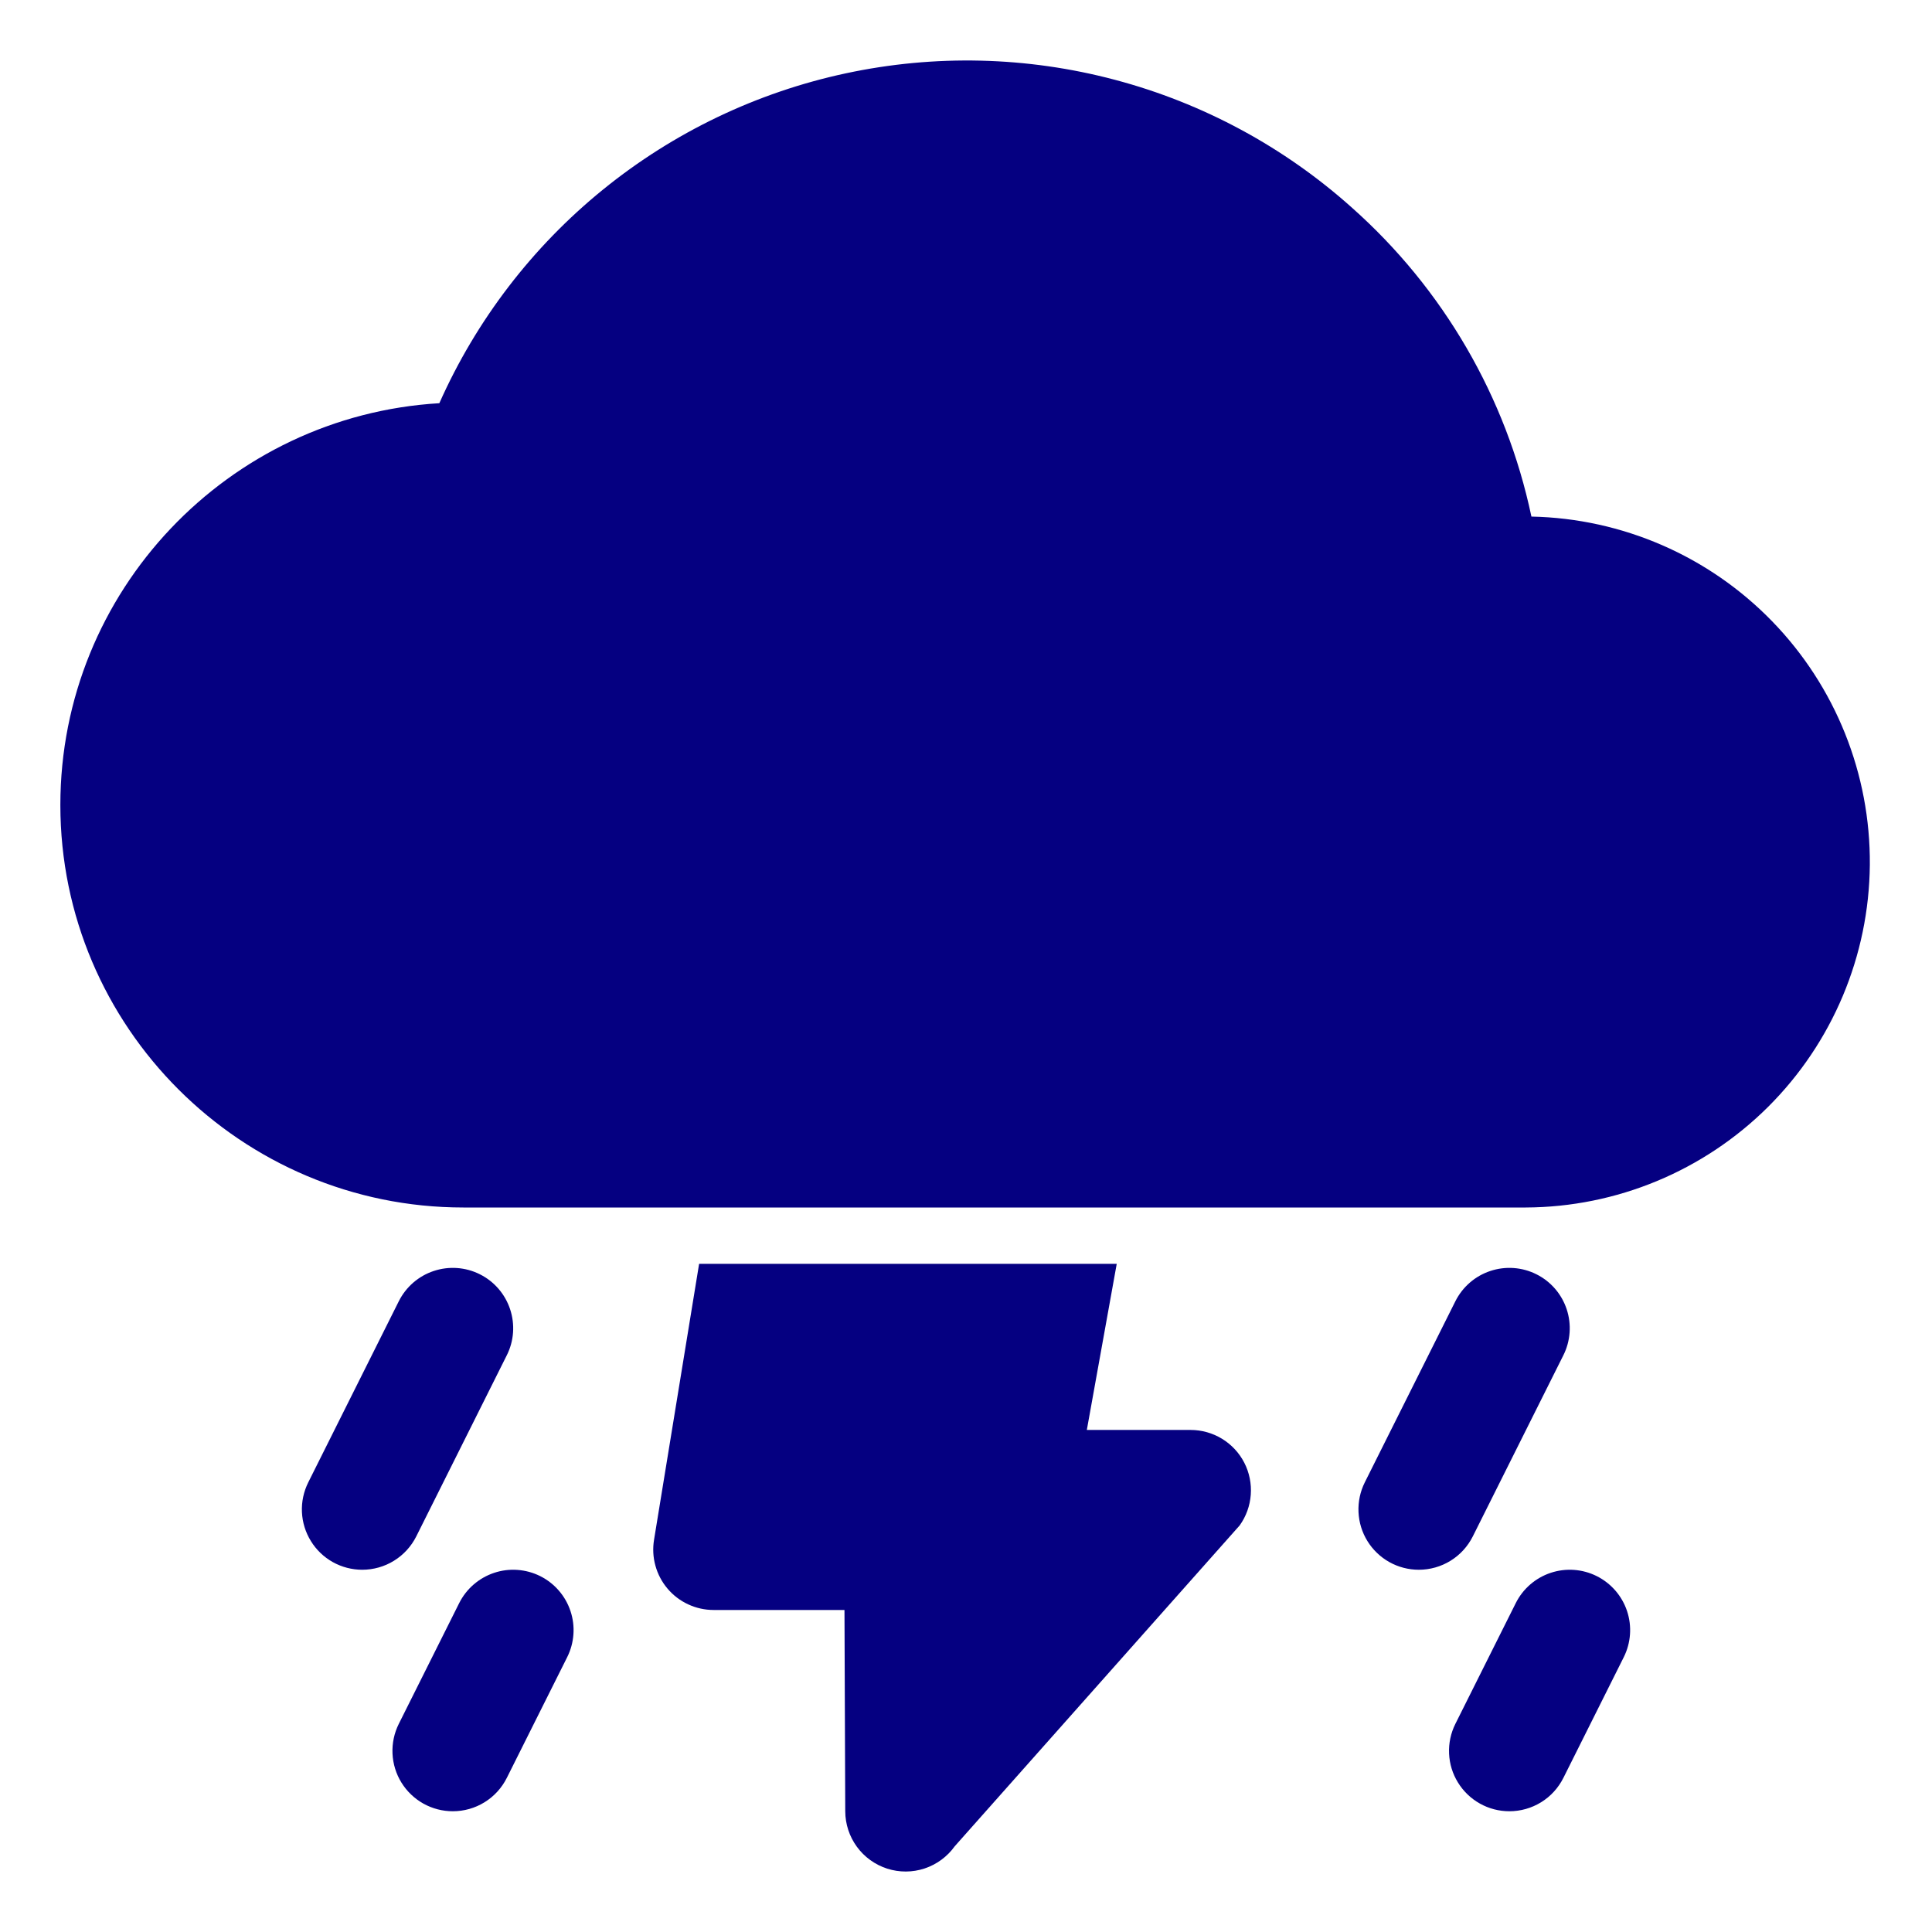
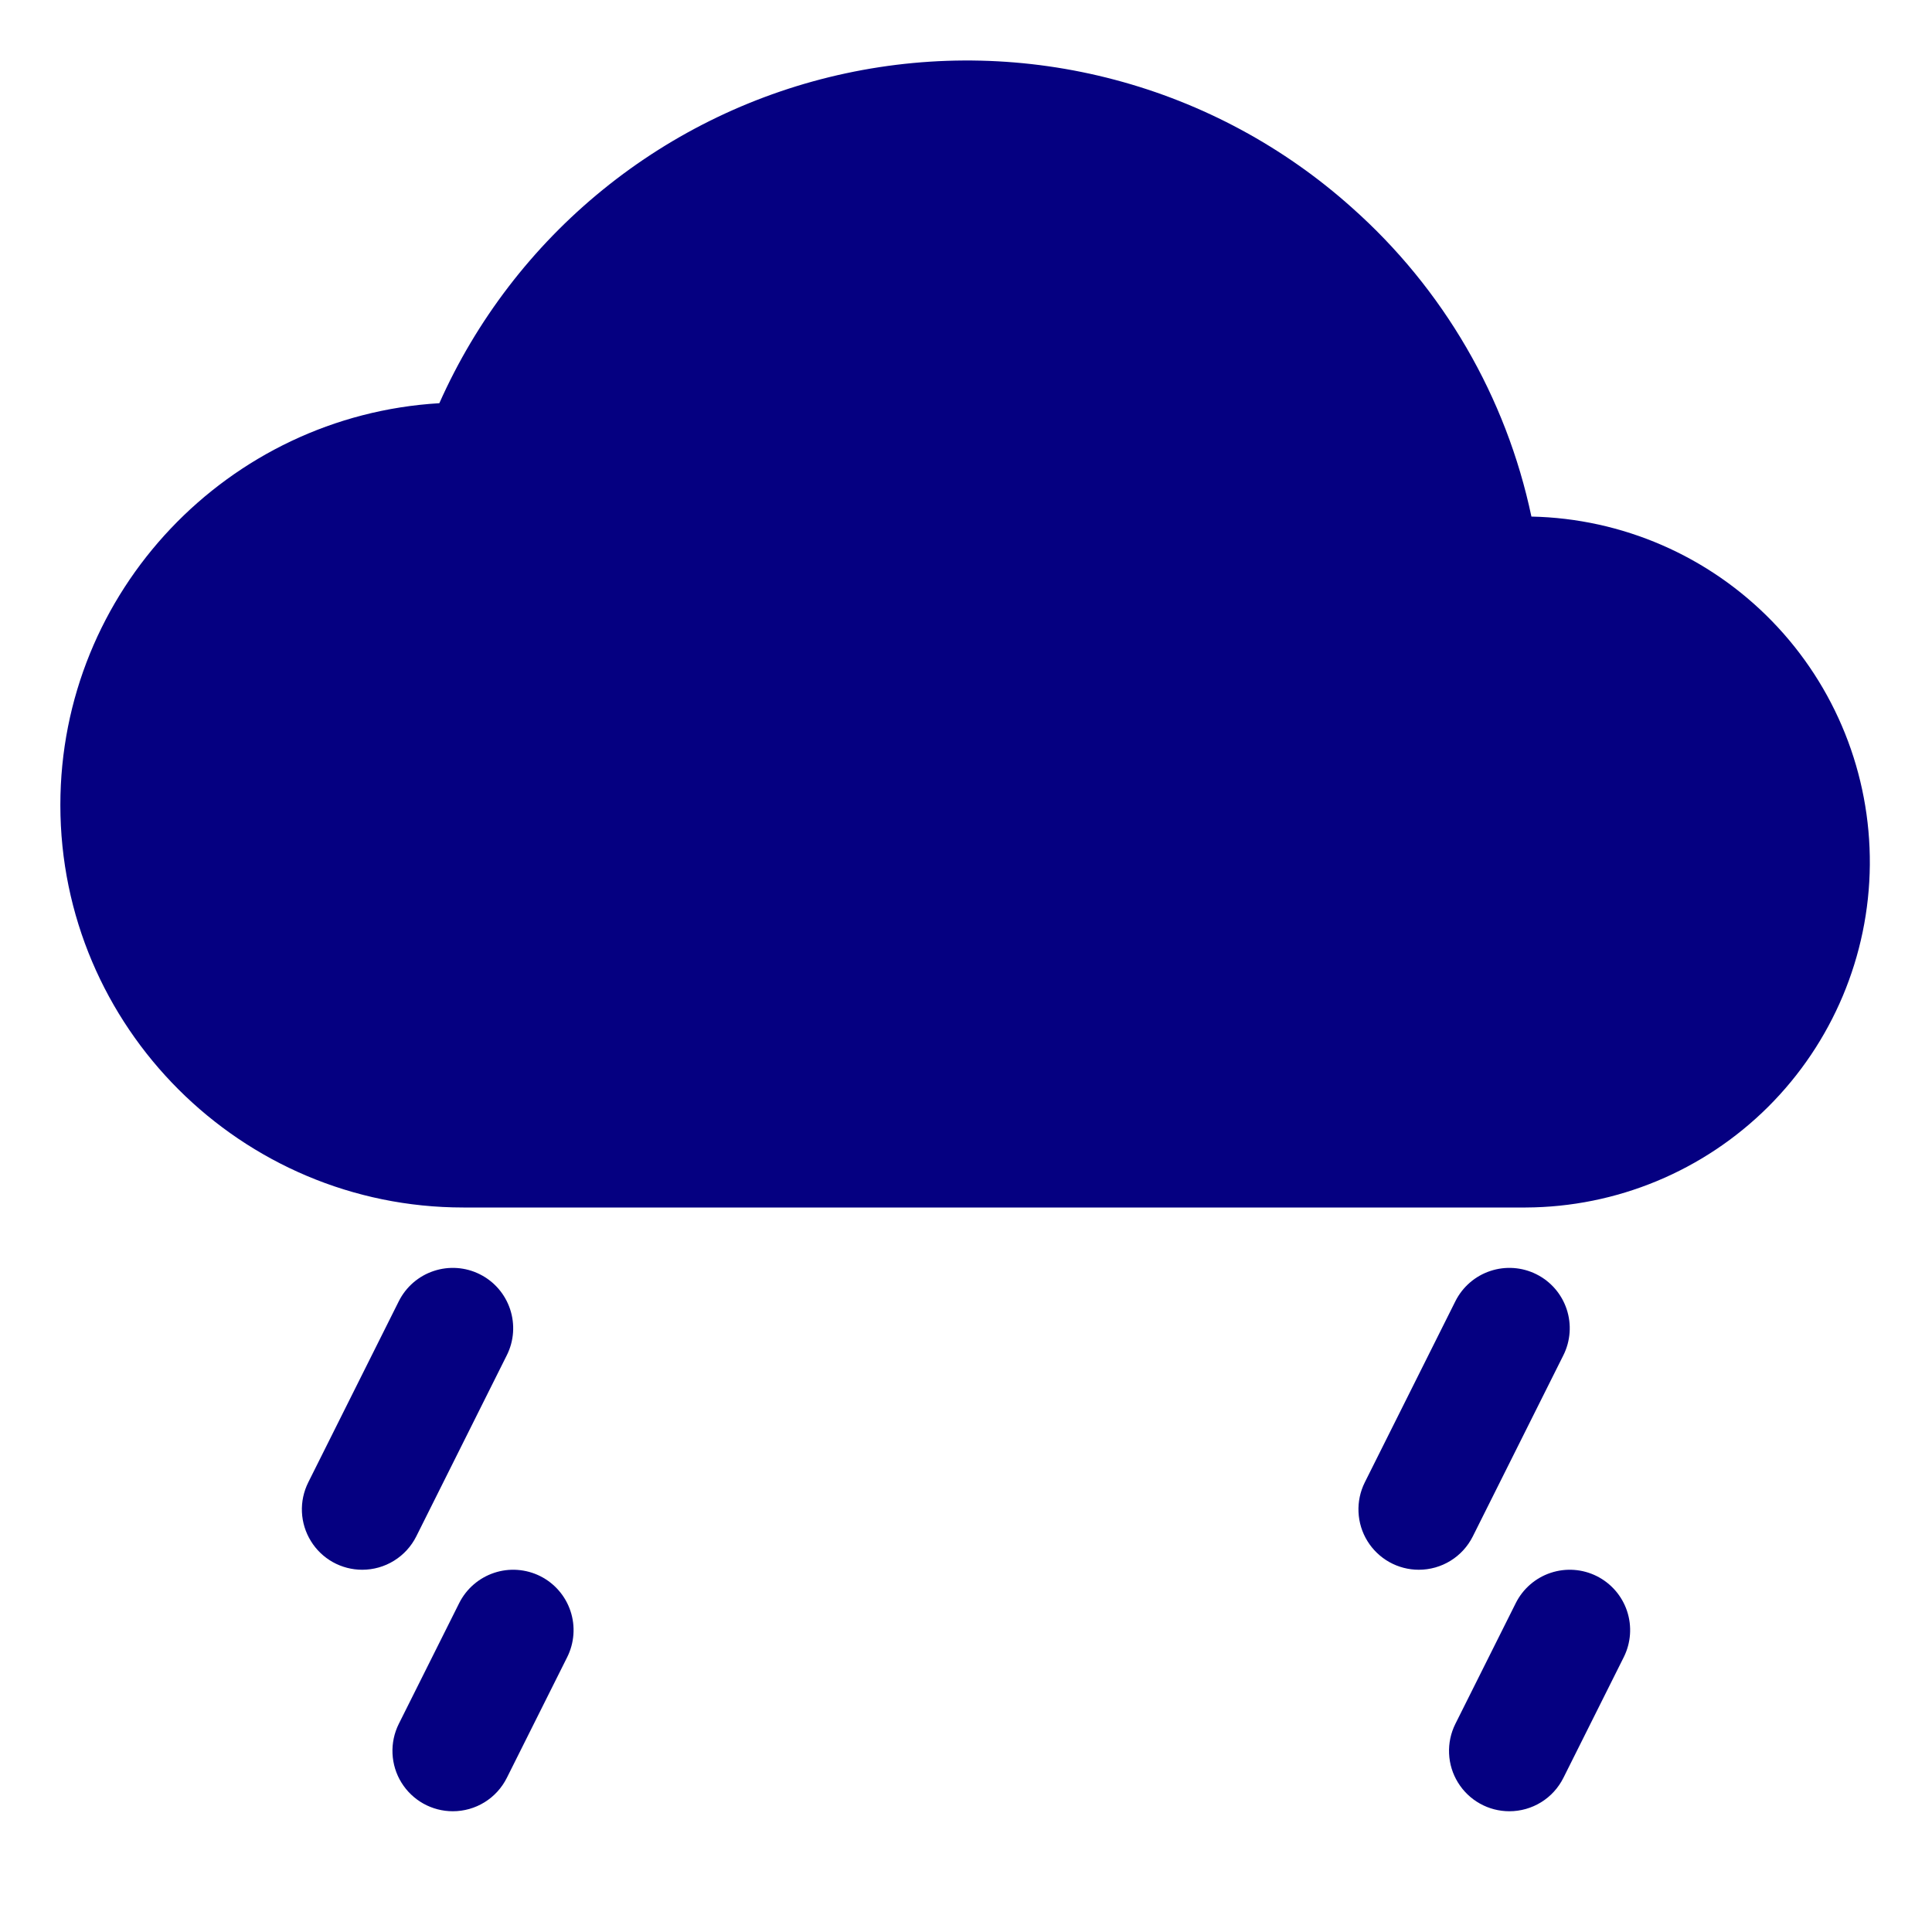
<svg xmlns="http://www.w3.org/2000/svg" width="50" height="50" viewBox="0 0 50 50" fill="none">
  <path d="M9.374 40.625C9.108 40.625 8.846 40.557 8.613 40.427C8.381 40.297 8.185 40.11 8.046 39.883C7.906 39.657 7.826 39.398 7.814 39.132C7.802 38.866 7.859 38.602 7.978 38.363L10.321 33.676C10.507 33.305 10.832 33.023 11.225 32.893C11.618 32.762 12.047 32.792 12.418 32.978C12.789 33.163 13.07 33.488 13.201 33.881C13.332 34.275 13.302 34.704 13.116 35.074L10.773 39.762C10.643 40.021 10.443 40.24 10.196 40.392C9.949 40.545 9.664 40.625 9.374 40.625ZM11.718 46.875C11.452 46.875 11.19 46.807 10.957 46.677C10.725 46.547 10.529 46.36 10.389 46.133C10.249 45.907 10.17 45.648 10.158 45.382C10.146 45.116 10.202 44.852 10.321 44.613L11.884 41.488C12.069 41.118 12.395 40.836 12.788 40.705C12.982 40.64 13.188 40.614 13.393 40.629C13.597 40.644 13.797 40.698 13.981 40.79C14.164 40.882 14.328 41.009 14.462 41.164C14.597 41.319 14.699 41.499 14.764 41.694C14.829 41.889 14.855 42.094 14.84 42.299C14.825 42.504 14.771 42.703 14.679 42.887L13.116 46.012C12.986 46.271 12.787 46.49 12.54 46.642C12.293 46.795 12.008 46.875 11.718 46.875ZM36.718 40.625C36.452 40.625 36.19 40.557 35.957 40.427C35.725 40.297 35.529 40.11 35.389 39.883C35.249 39.657 35.17 39.398 35.158 39.132C35.146 38.866 35.202 38.602 35.321 38.363L37.665 33.676C37.851 33.305 38.176 33.023 38.569 32.893C38.962 32.762 39.391 32.792 39.762 32.978C40.133 33.163 40.414 33.488 40.545 33.881C40.676 34.275 40.645 34.704 40.46 35.074L38.116 39.762C37.986 40.021 37.787 40.24 37.54 40.392C37.293 40.545 37.008 40.625 36.718 40.625ZM39.062 46.875C38.795 46.875 38.533 46.807 38.301 46.677C38.068 46.547 37.873 46.36 37.733 46.133C37.593 45.907 37.513 45.648 37.502 45.382C37.49 45.116 37.546 44.852 37.665 44.613L39.228 41.488C39.413 41.118 39.738 40.836 40.131 40.705C40.525 40.574 40.954 40.605 41.324 40.79C41.695 40.976 41.977 41.301 42.108 41.694C42.239 42.087 42.208 42.516 42.023 42.887L40.46 46.012C40.33 46.271 40.131 46.49 39.884 46.642C39.636 46.795 39.352 46.875 39.062 46.875Z" fill="#050081" />
  <path d="M34.984 5.371C37.35 7.471 38.98 10.274 39.633 13.369C41.985 13.417 44.223 14.39 45.862 16.078C47.502 17.765 48.41 20.03 48.391 22.382C48.371 24.735 47.425 26.985 45.759 28.645C44.092 30.304 41.838 31.241 39.485 31.25H29.345H18.468H11.992C6.241 31.25 1.562 26.577 1.562 20.833C1.562 15.298 5.908 10.758 11.37 10.435C12.327 8.284 13.778 6.39 15.606 4.906C17.434 3.422 19.587 2.391 21.889 1.898C24.191 1.404 26.577 1.461 28.853 2.065C31.129 2.668 33.23 3.801 34.984 5.371Z" fill="#050081" />
-   <path d="M16.962 40.519C16.901 40.3 16.89 40.071 16.927 39.847L18.093 32.708H28.901L28.127 37.007H30.814C31.101 37.007 31.382 37.087 31.627 37.236C31.872 37.386 32.071 37.6 32.202 37.855C32.333 38.11 32.391 38.397 32.37 38.683C32.349 38.969 32.25 39.244 32.083 39.477L24.707 47.783C24.514 48.052 24.241 48.252 23.928 48.356C23.614 48.46 23.275 48.461 22.96 48.36C22.646 48.259 22.371 48.061 22.176 47.794C21.981 47.527 21.876 47.206 21.875 46.875L21.855 41.666H18.468C18.241 41.666 18.017 41.617 17.811 41.521C17.605 41.426 17.422 41.287 17.276 41.114C17.129 40.941 17.022 40.738 16.962 40.519Z" fill="#050081" />
</svg>